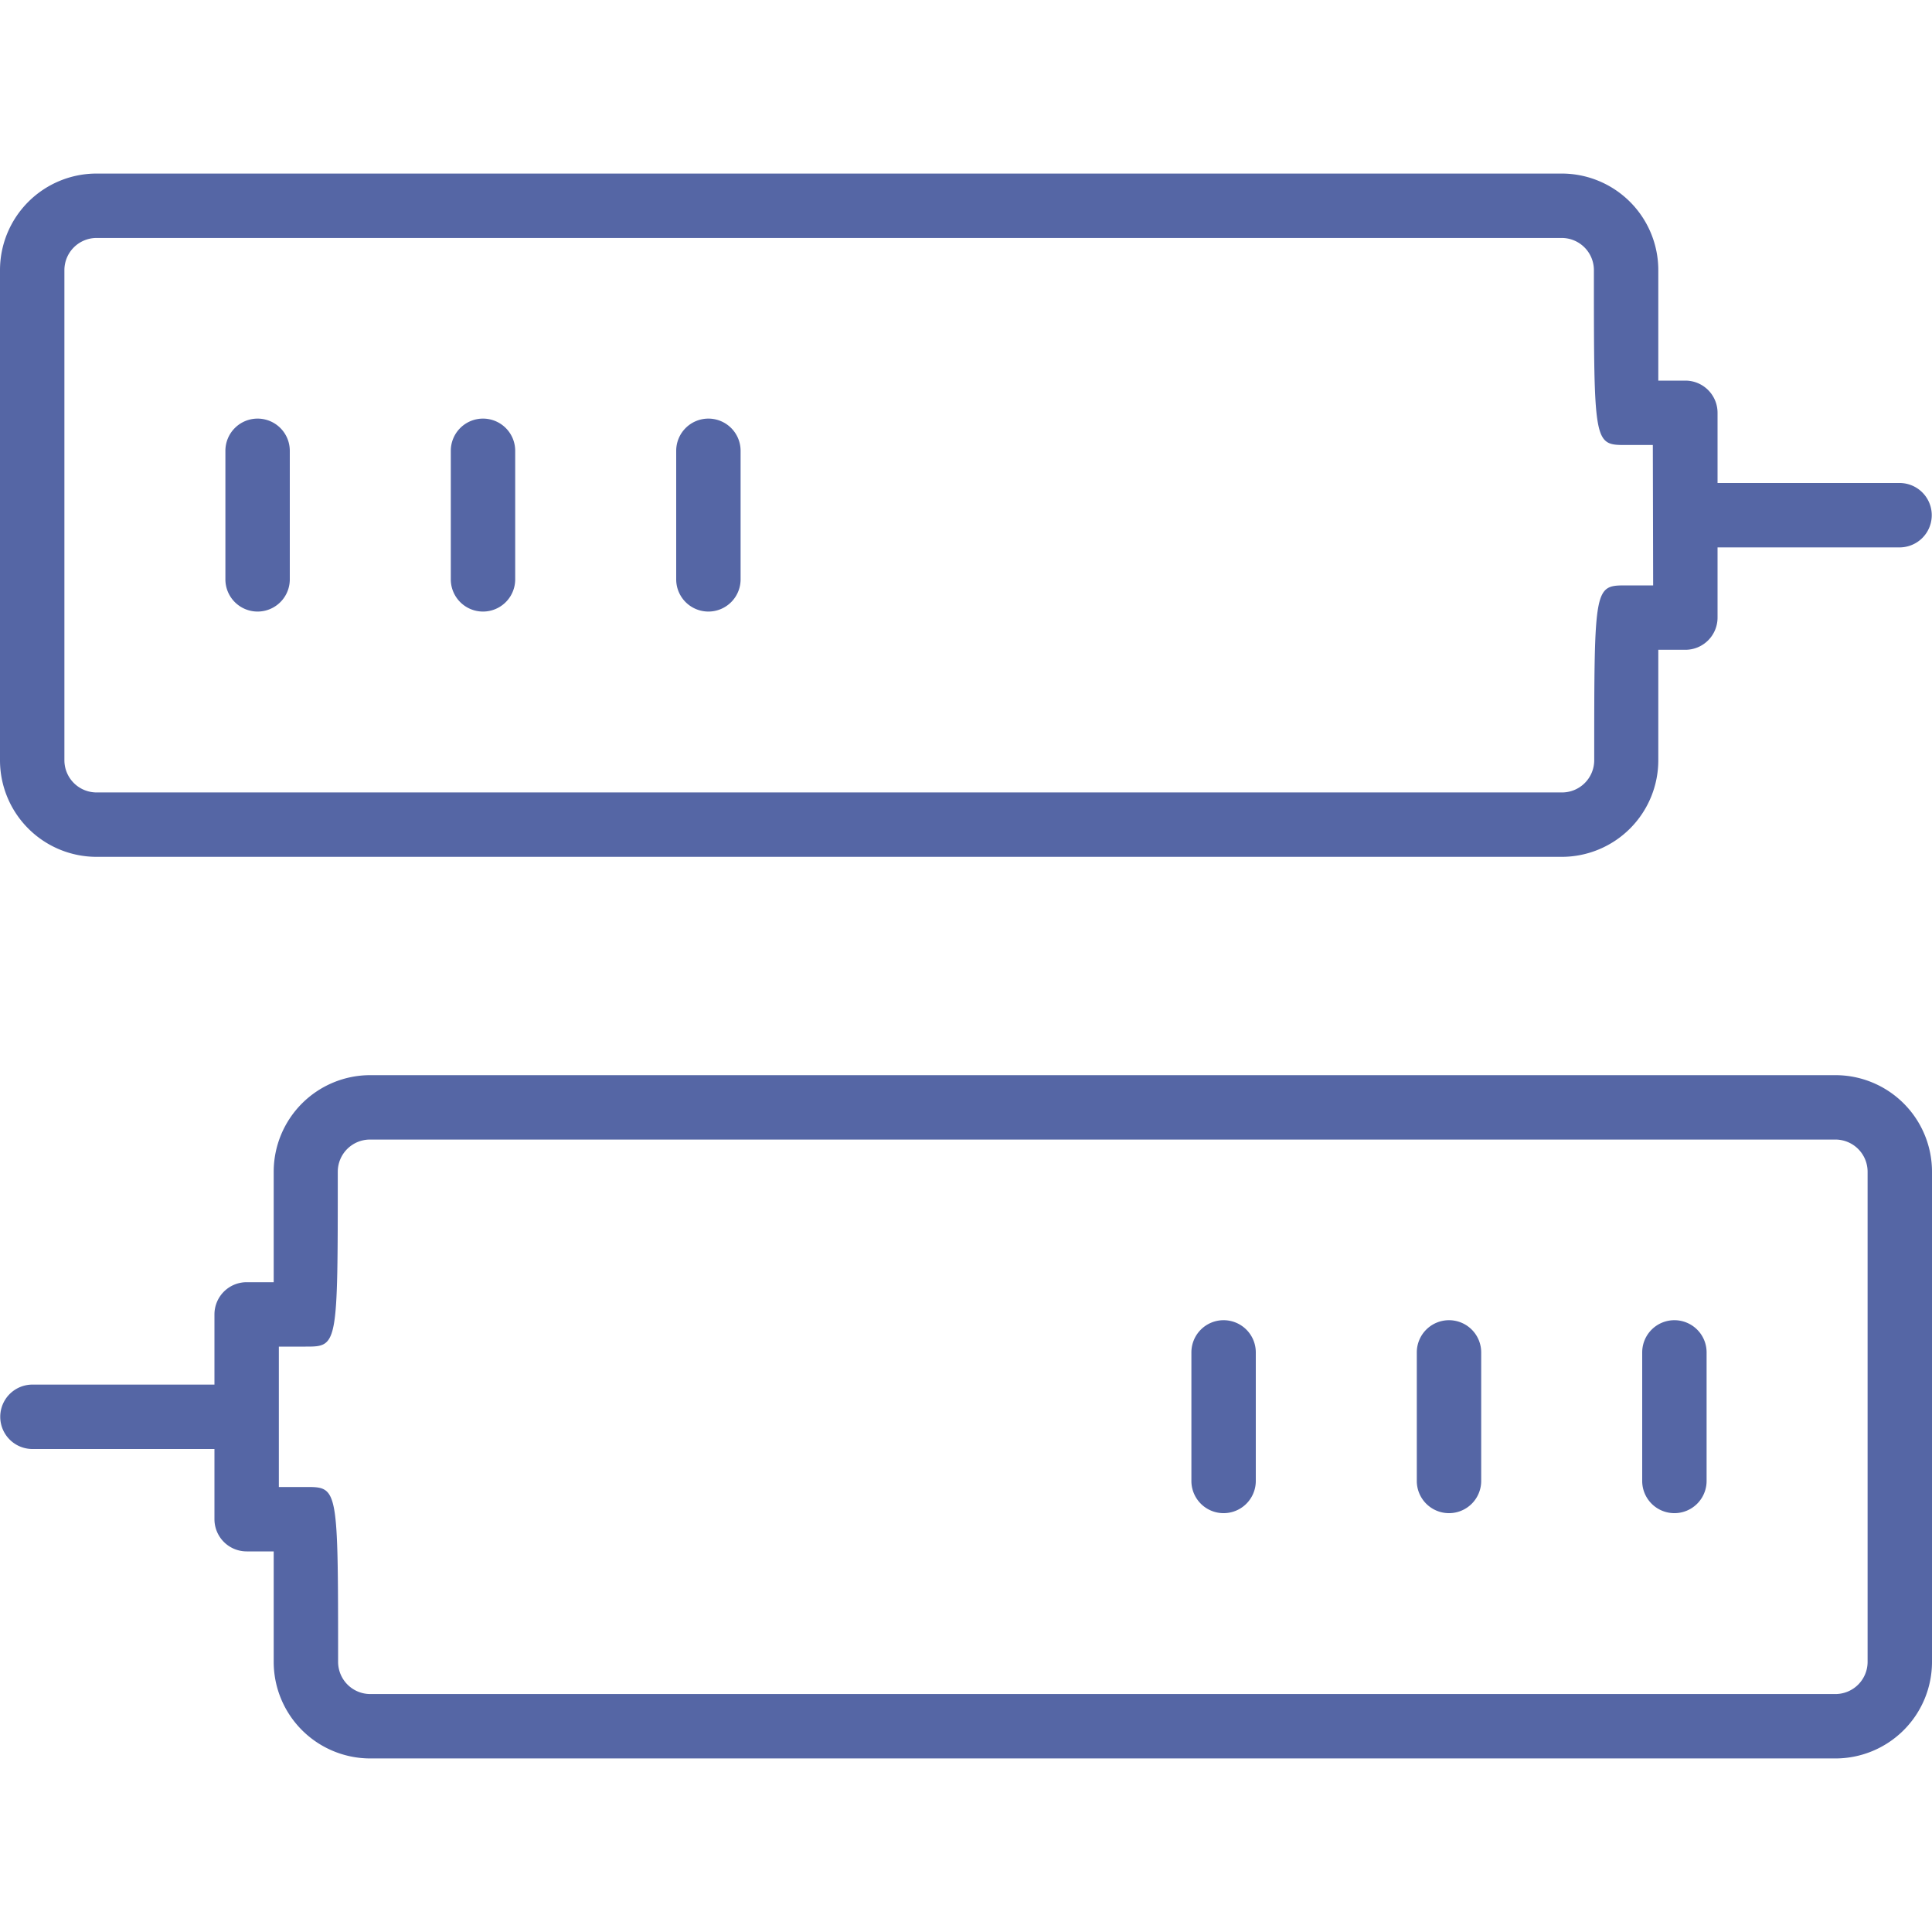
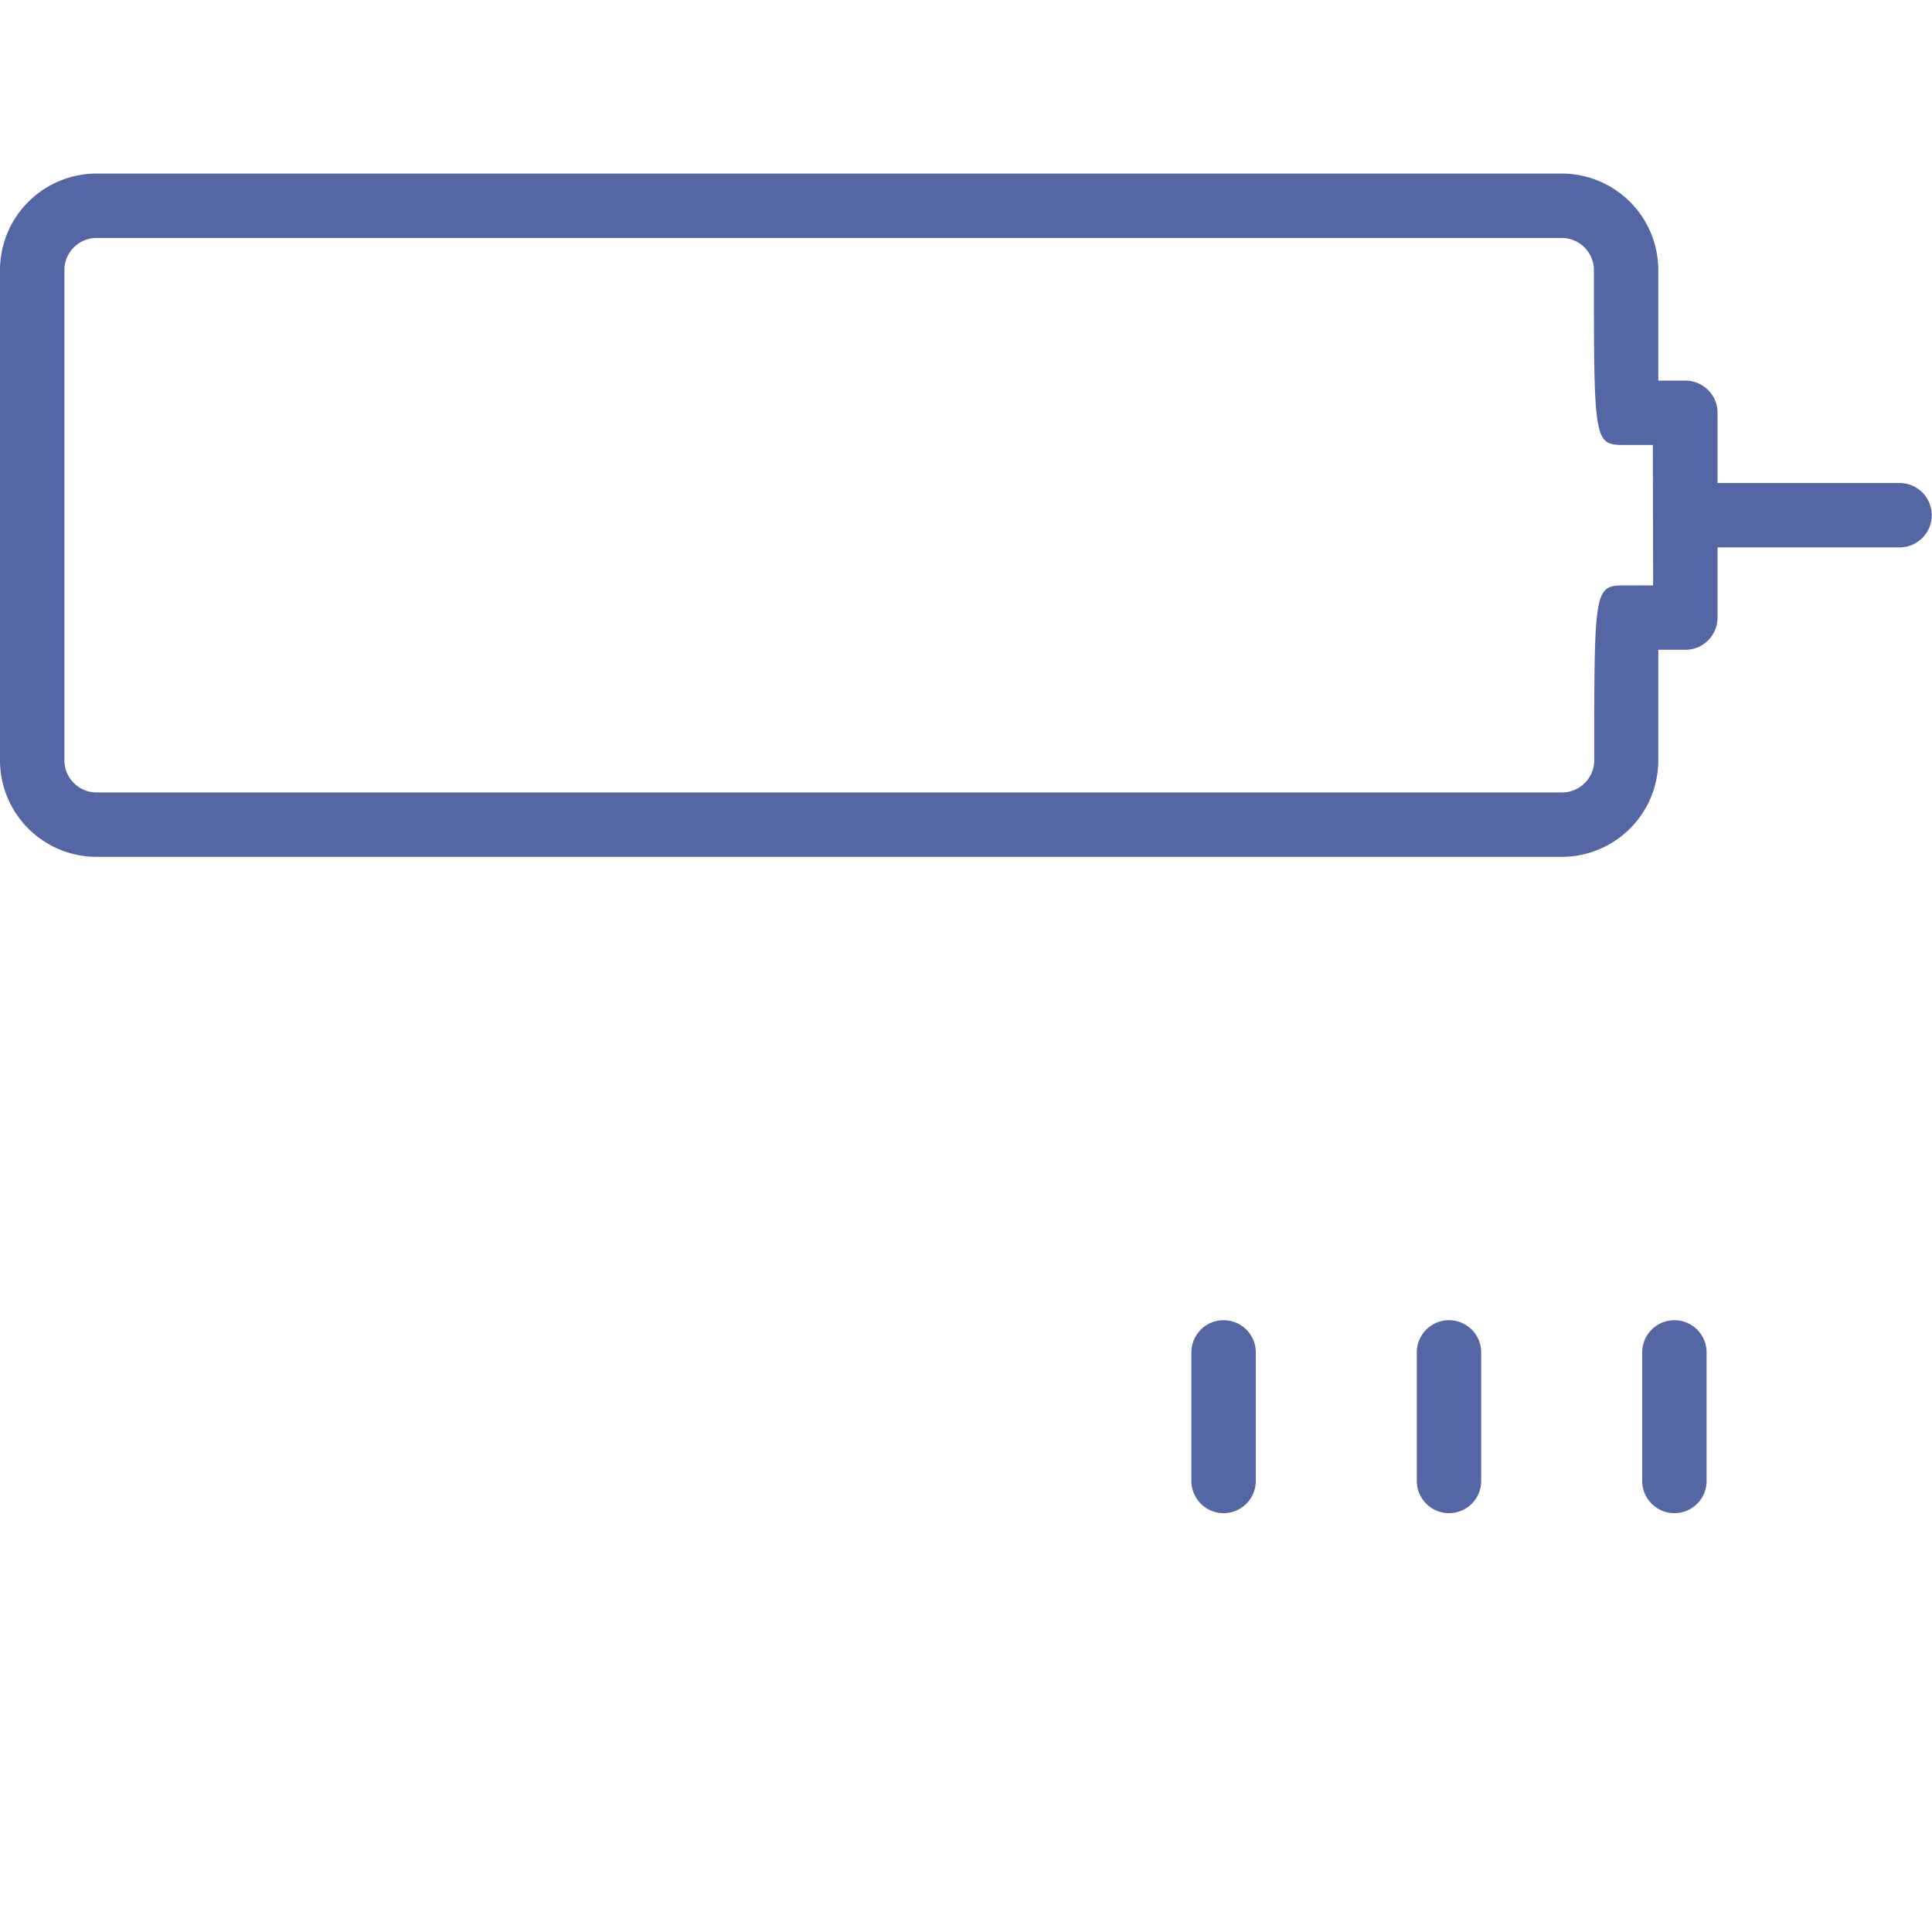
<svg xmlns="http://www.w3.org/2000/svg" t="1750933084114" class="icon" viewBox="0 0 1024 1024" version="1.1" p-id="35763" width="48" height="48">
  <path d="M1006.933 256h-96.597v-37.205a17.067 17.067 0 0 0-17.067-17.067h-14.336V143.189a51.2 51.2 0 0 0-51.2-51.2H51.2a51.2 51.2 0 0 0-51.2 51.2v259.755a51.2 51.2 0 0 0 51.2 51.2h776.533a51.2 51.2 0 0 0 51.2-51.2v-58.539h14.336a17.067 17.067 0 0 0 17.067-17.067V290.133H1006.933a17.067 17.067 0 0 0 0-34.133z m-130.731 54.272h-14.165c-17.067 0-17.067 0-17.067 92.672a17.067 17.067 0 0 1-17.067 17.067H51.2a17.067 17.067 0 0 1-17.067-17.067V143.189a17.067 17.067 0 0 1 17.067-17.067h776.533a17.067 17.067 0 0 1 17.067 17.067c0 92.672 0 92.672 17.067 92.672h14.165z" fill="#5566A5" p-id="35764" />
-   <path d="M136.533 221.867a17.067 17.067 0 0 0-17.067 17.067v68.267a17.067 17.067 0 0 0 34.133 0v-68.267a17.067 17.067 0 0 0-17.067-17.067zM256 221.867a17.067 17.067 0 0 0-17.067 17.067v68.267a17.067 17.067 0 0 0 34.133 0v-68.267a17.067 17.067 0 0 0-17.067-17.067zM375.467 221.867a17.067 17.067 0 0 0-17.067 17.067v68.267a17.067 17.067 0 0 0 34.133 0v-68.267a17.067 17.067 0 0 0-17.067-17.067zM972.8 569.856H196.267a51.2 51.2 0 0 0-51.2 51.2v58.539h-14.336a17.067 17.067 0 0 0-17.067 17.067V733.867H17.067a17.067 17.067 0 0 0 0 34.133h96.597v37.205a17.067 17.067 0 0 0 17.067 17.067h14.336v58.539a51.2 51.2 0 0 0 51.2 51.2H972.8a51.2 51.2 0 0 0 51.2-51.2V621.056a51.2 51.2 0 0 0-51.2-51.2z m17.067 310.955a17.067 17.067 0 0 1-17.067 17.067H196.267a17.067 17.067 0 0 1-17.067-17.067c0-92.672 0-92.672-17.067-92.672h-14.336v-74.411h14.165c17.067 0 17.067 0 17.067-92.672a17.067 17.067 0 0 1 17.067-17.067H972.8a17.067 17.067 0 0 1 17.067 17.067z" fill="#5566A5" p-id="35765" />
  <path d="M887.467 699.733a17.067 17.067 0 0 0-17.067 17.067v68.267a17.067 17.067 0 0 0 34.133 0v-68.267a17.067 17.067 0 0 0-17.067-17.067zM768 699.733a17.067 17.067 0 0 0-17.067 17.067v68.267a17.067 17.067 0 0 0 34.133 0v-68.267a17.067 17.067 0 0 0-17.067-17.067zM648.533 699.733a17.067 17.067 0 0 0-17.067 17.067v68.267a17.067 17.067 0 0 0 34.133 0v-68.267a17.067 17.067 0 0 0-17.067-17.067z" fill="#5566A5" p-id="35766" />
</svg>